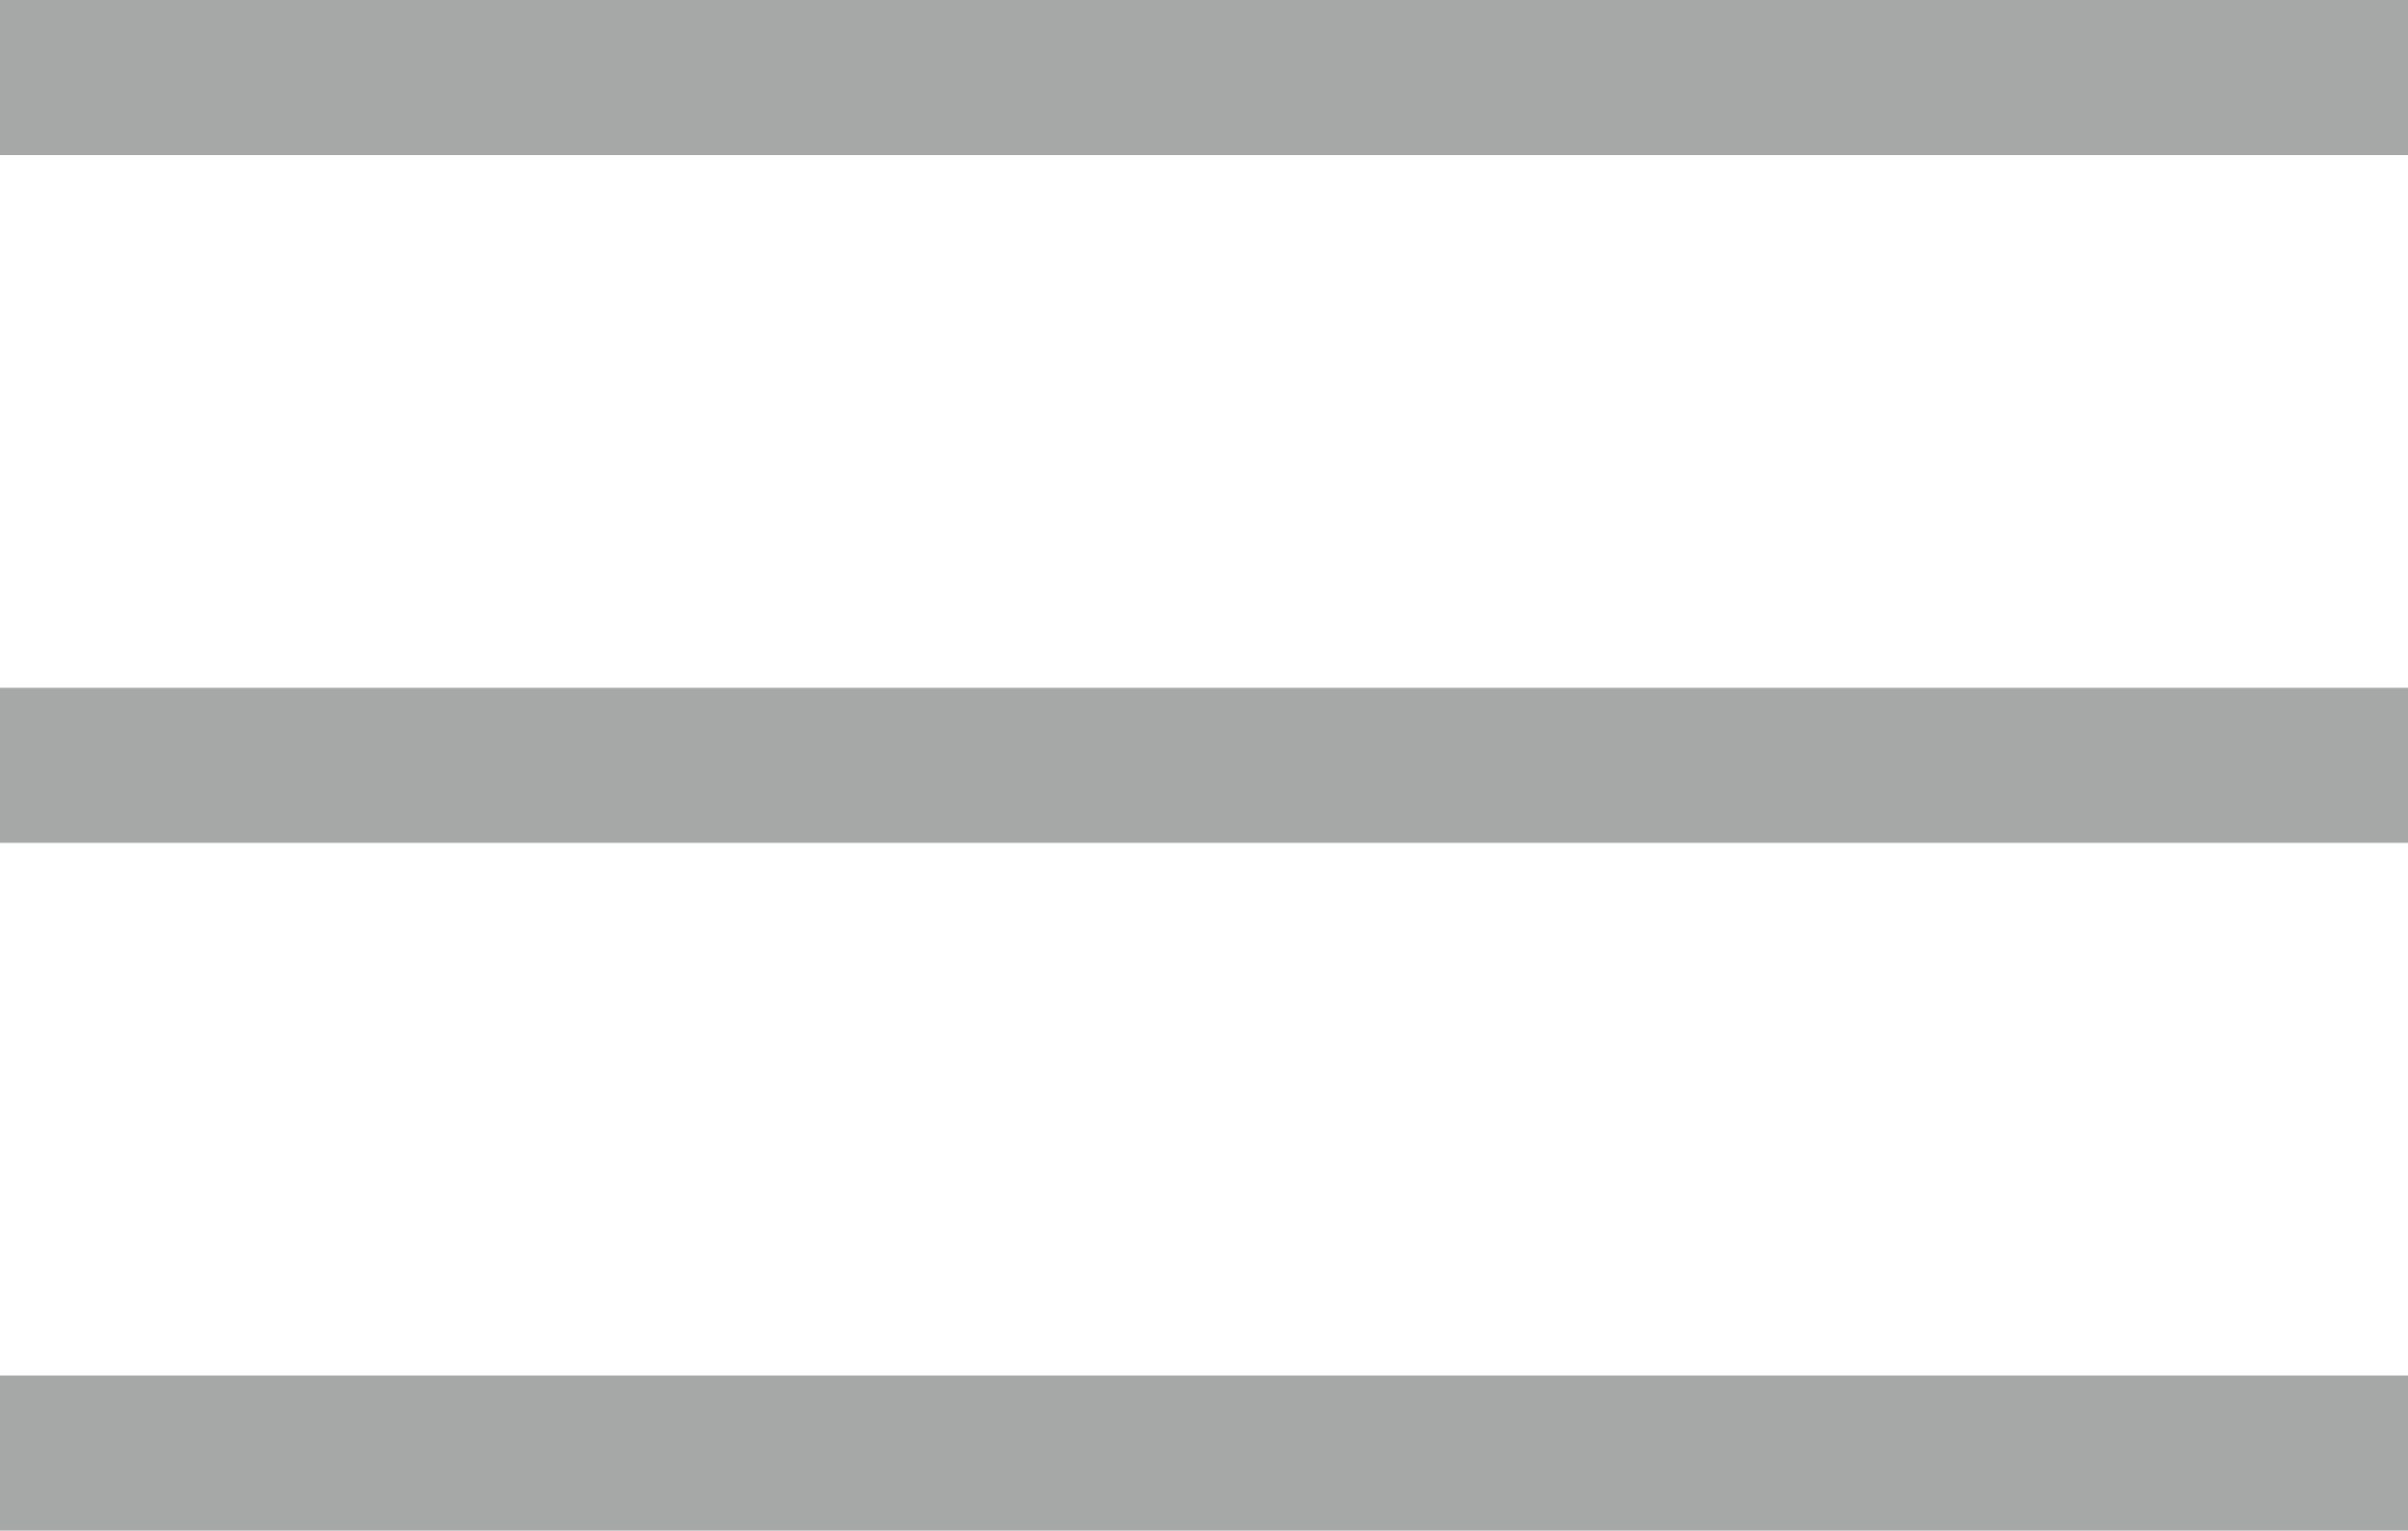
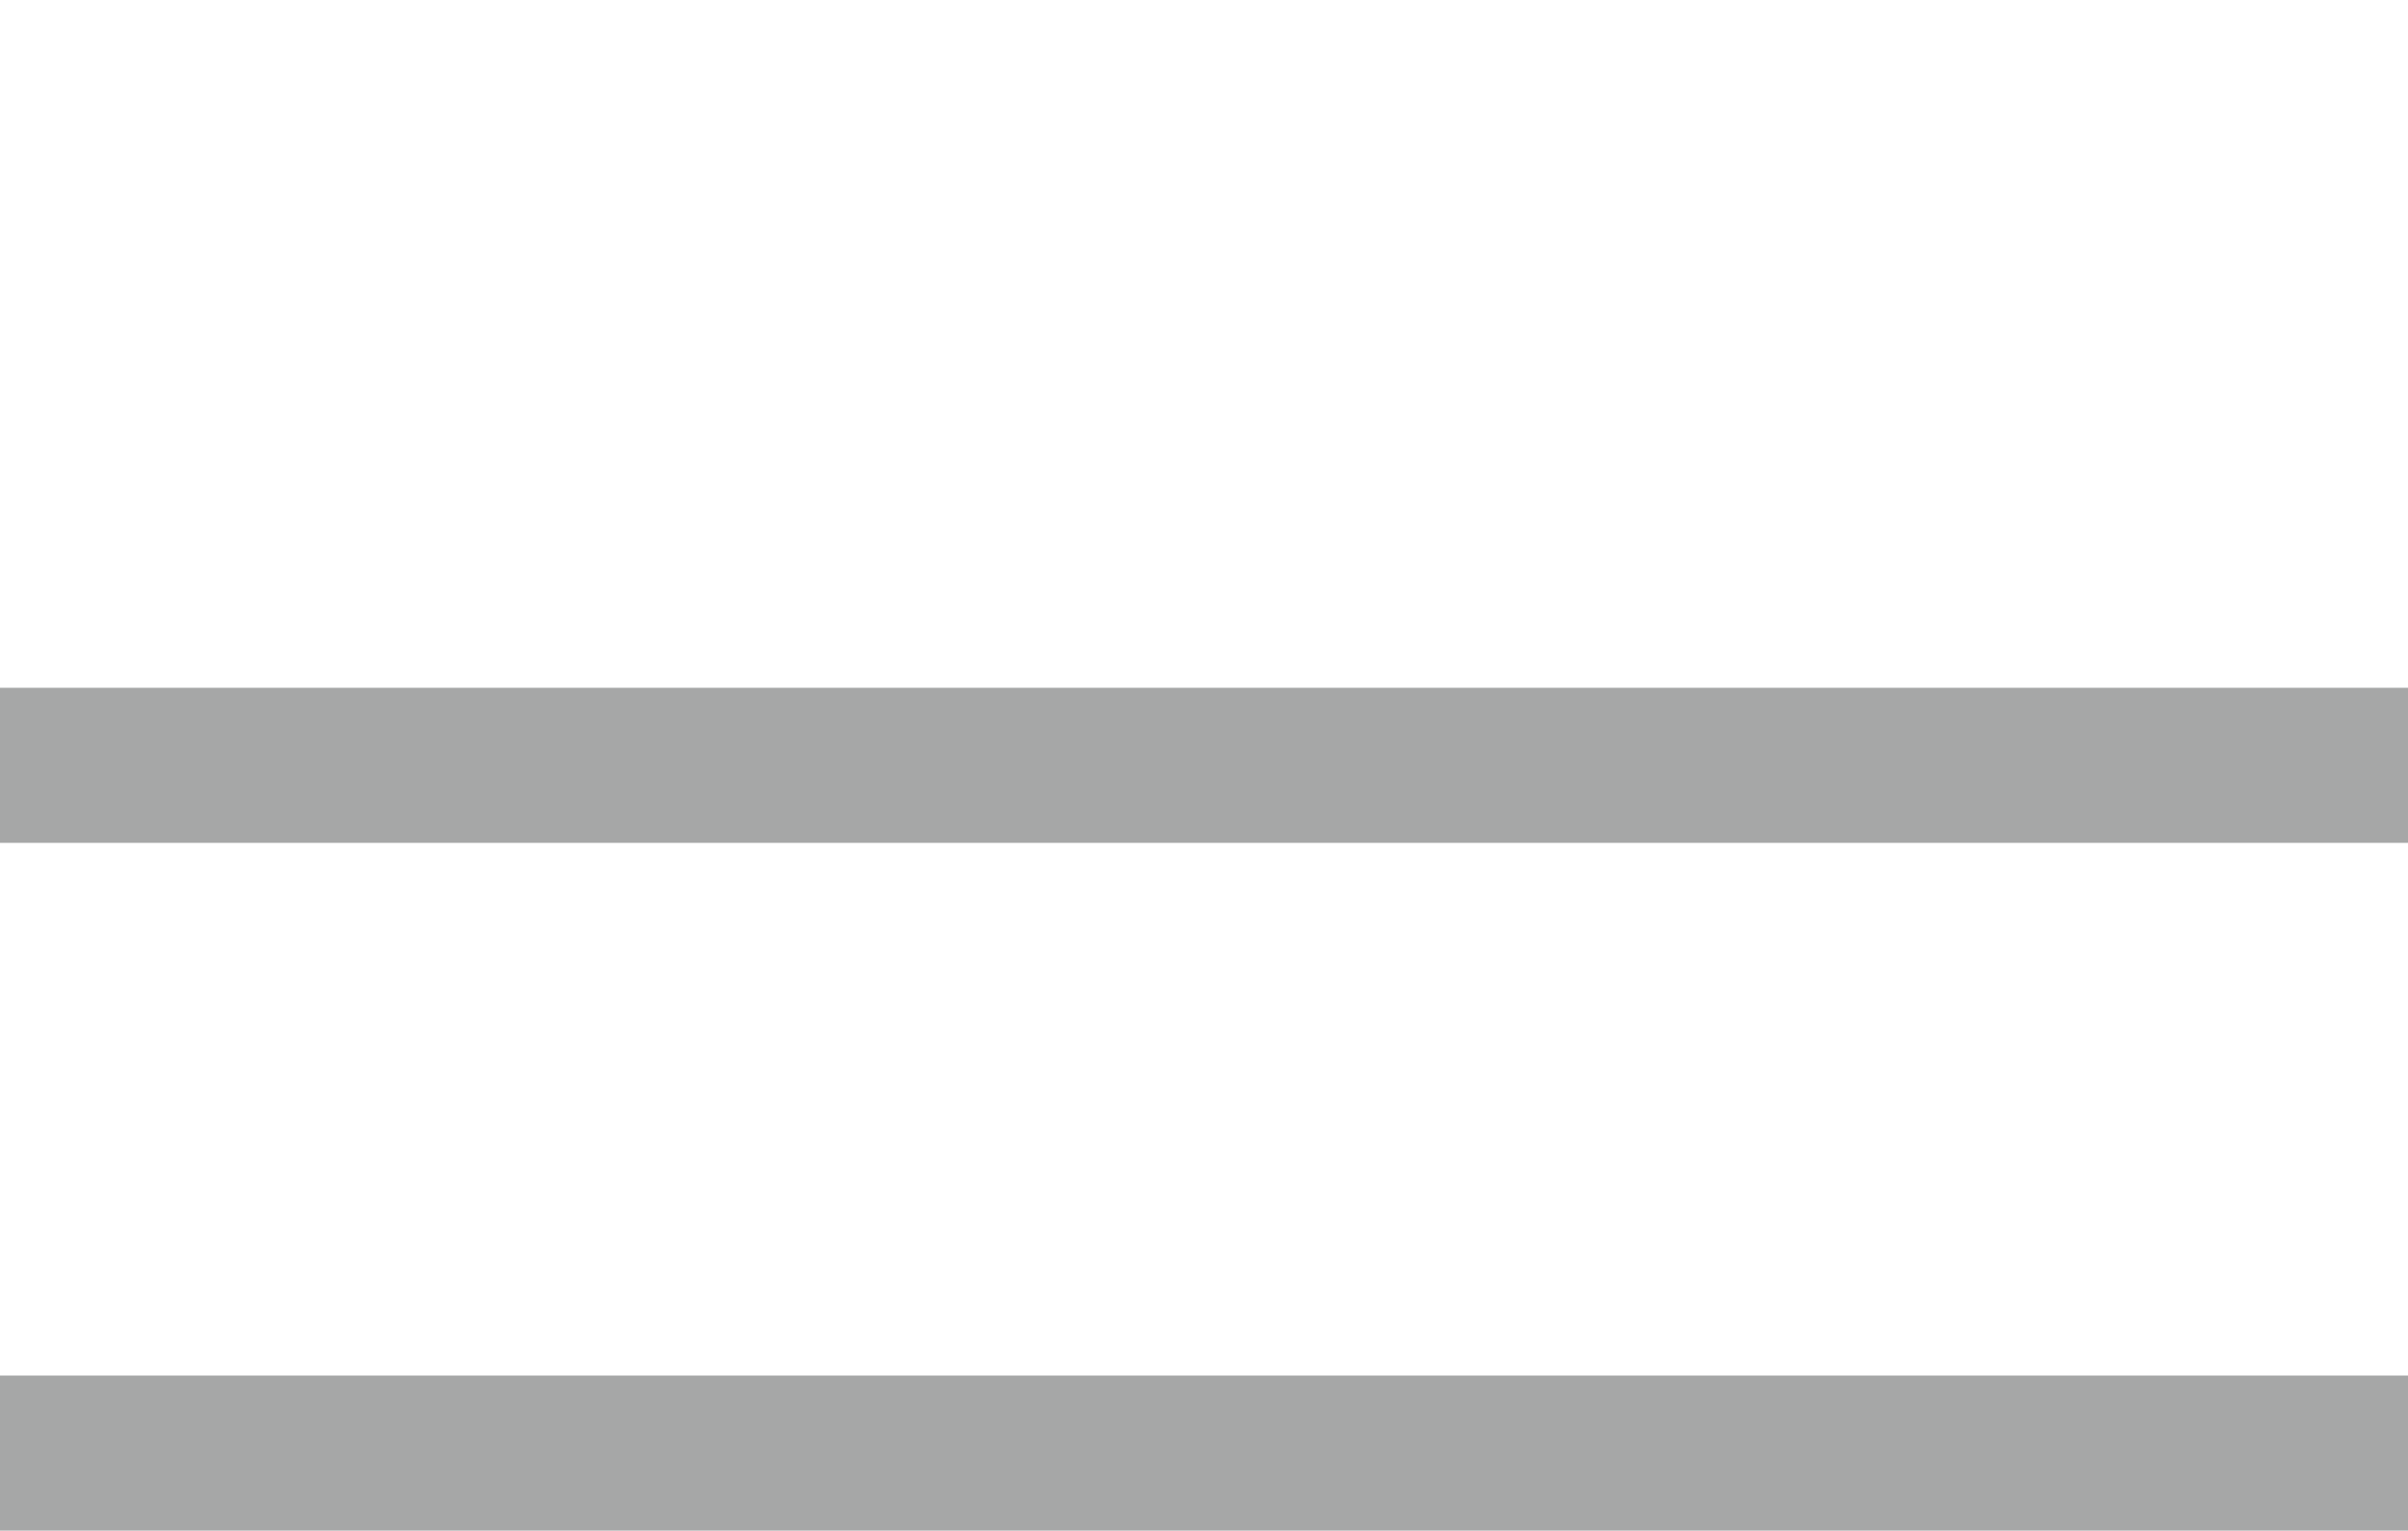
<svg xmlns="http://www.w3.org/2000/svg" id="レイヤー_1" data-name="レイヤー 1" viewBox="0 0 201.695 128.249">
  <defs>
    <style>
      .cls-1 {
        fill: #a6a7a7;
      }
    </style>
  </defs>
  <title>menu_botan02</title>
-   <rect class="cls-1" width="201.695" height="12.994" />
  <rect class="cls-1" y="57.627" width="201.695" height="12.994" />
  <rect class="cls-1" y="115.254" width="201.695" height="12.994" />
</svg>